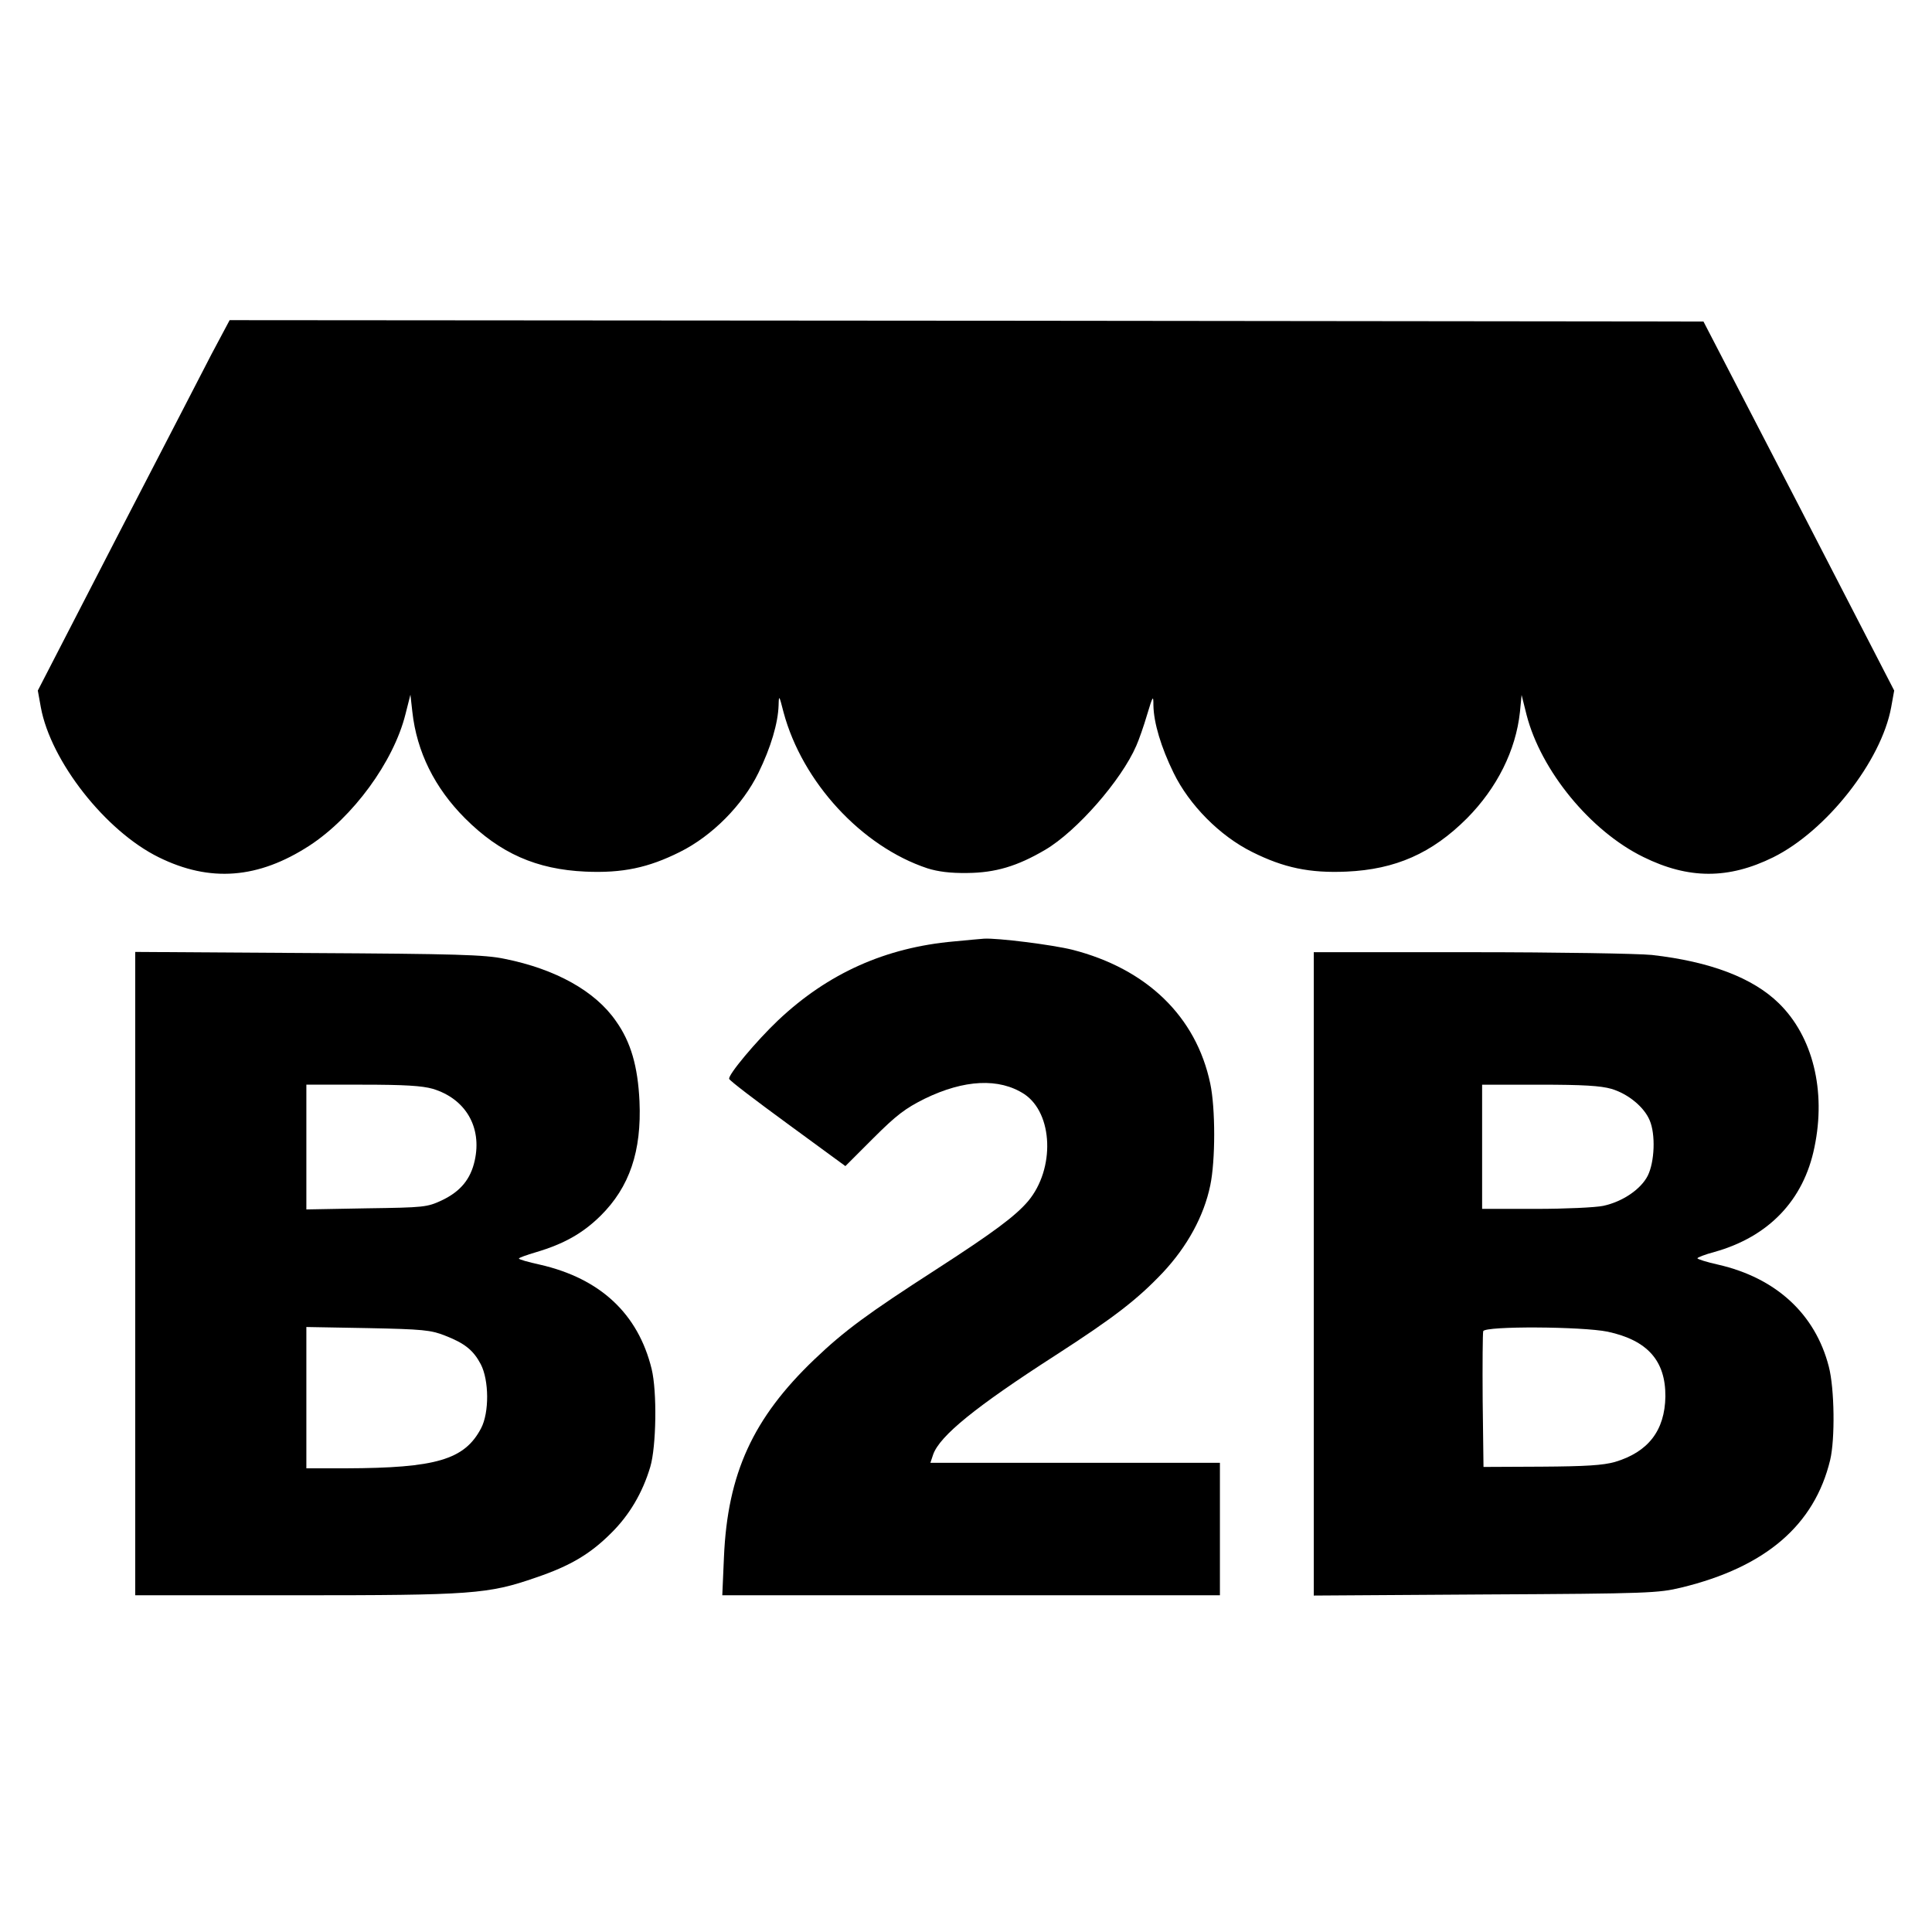
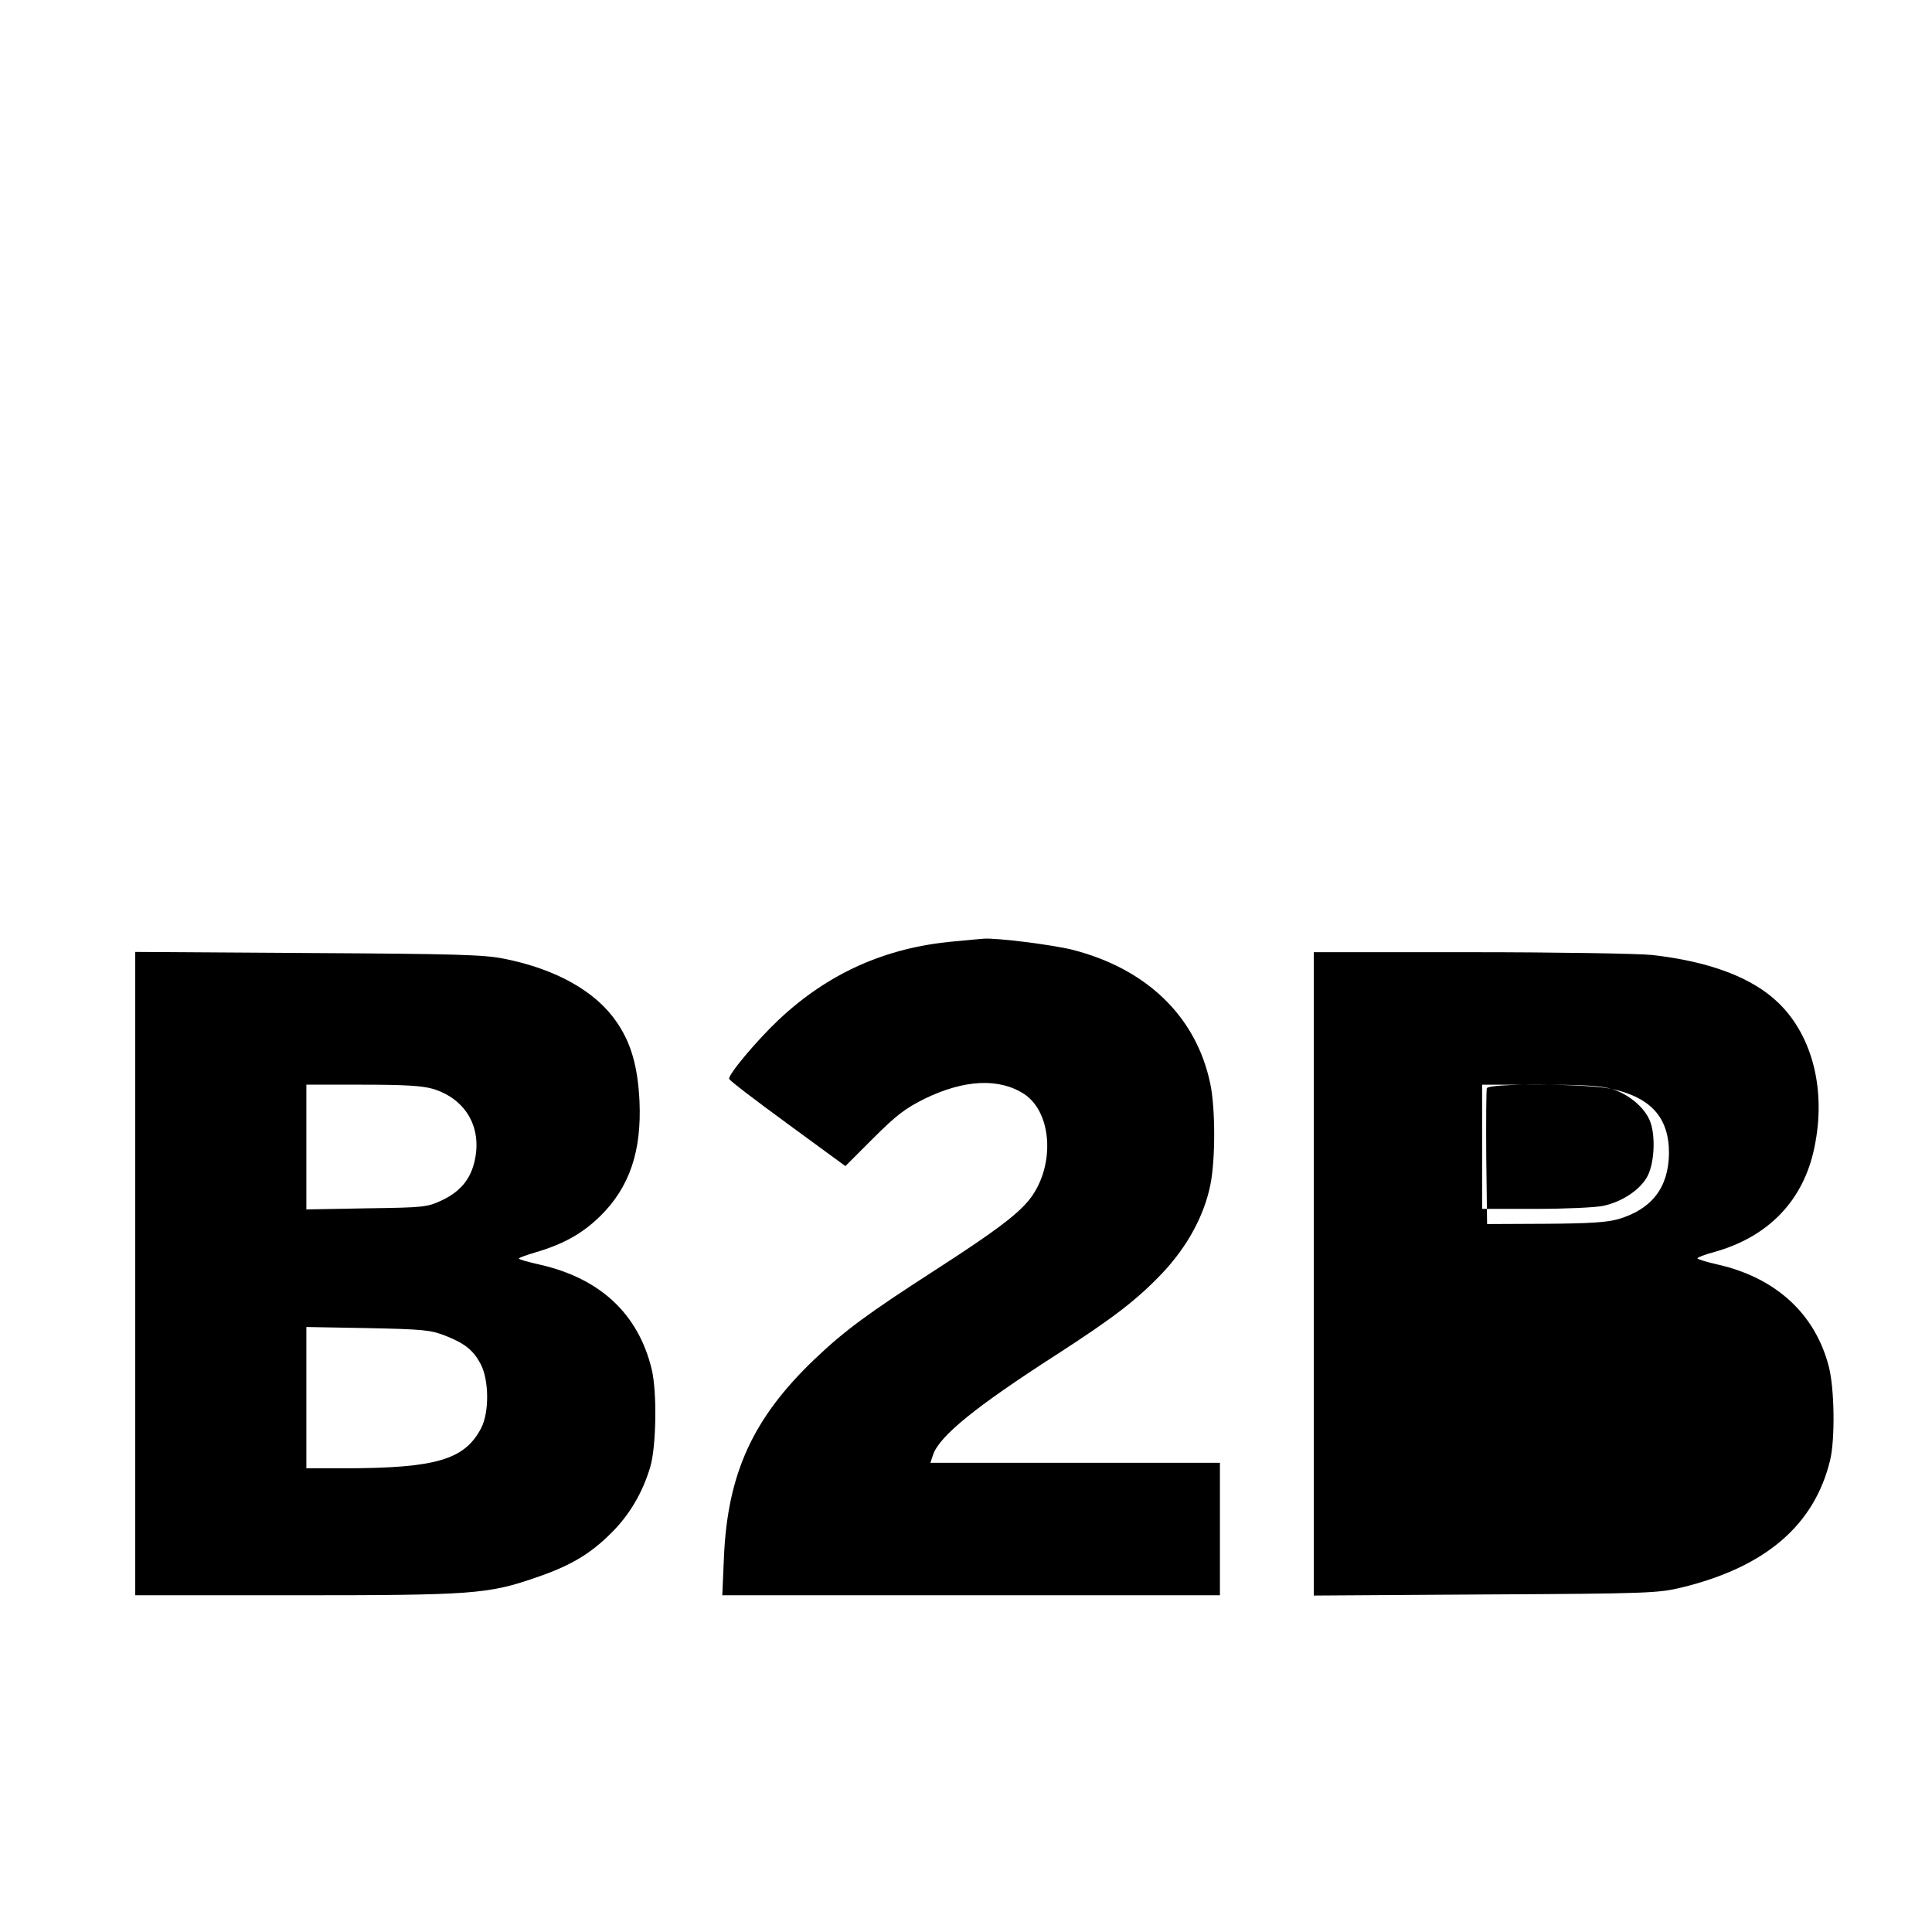
<svg xmlns="http://www.w3.org/2000/svg" version="1.0" width="700pt" height="700pt" viewBox="0 0 700 700" preserveAspectRatio="xMidYMid meet">
  <g transform="translate(0,700) scale(0.1,-0.1)" fill="#000000" stroke="none">
-     <path d="M767 5718 c-35 -68 -191 -370 -347 -671 l-283 -549 11 -61 c36 -195 234 -448 427 -543 186 -92 361 -78 546 42 158 103 305 304 348 476 l18 71 7 -62 c16 -145 81 -276 191 -386 127 -127 259 -185 436 -193 134 -6 228 14 342 71 117 58 228 170 285 287 45 92 71 180 73 245 1 38 2 37 18 -26 68 -253 283 -486 521 -565 38 -12 83 -18 145 -17 101 1 180 24 282 84 114 67 276 252 330 377 9 20 27 71 39 112 21 70 23 72 23 35 1 -64 28 -153 73 -245 57 -117 168 -229 285 -287 114 -57 208 -77 342 -71 177 8 309 66 436 193 109 110 177 246 192 385 l6 62 18 -72 c52 -202 231 -421 423 -515 164 -81 309 -81 471 -1 193 96 391 348 427 543 l11 61 -345 669 -346 668 -2670 3 -2670 2 -65 -122z" />
    <path d="M3456 3589 c-247 -22 -456 -115 -637 -286 -79 -75 -182 -198 -177 -212 1 -6 97 -79 212 -163 l209 -153 101 101 c84 84 116 108 186 143 144 70 270 76 361 17 105 -70 112 -271 14 -388 -46 -54 -125 -113 -334 -248 -248 -160 -331 -221 -440 -325 -223 -213 -315 -414 -328 -717 l-6 -138 901 0 902 0 0 240 0 240 -524 0 -525 0 10 30 c24 68 155 174 444 360 212 137 295 201 388 299 89 95 149 205 172 316 19 90 19 280 0 369 -51 243 -230 416 -500 485 -73 18 -271 43 -320 40 -11 -1 -60 -5 -109 -10z" />
    <path d="M490 2386 l0 -1166 578 0 c643 0 700 4 873 64 124 42 197 85 273 161 66 65 114 146 142 240 22 74 25 273 5 355 -49 200 -186 328 -405 378 -42 9 -76 19 -76 22 0 3 28 13 62 23 101 30 169 68 234 132 105 104 149 234 141 415 -6 126 -31 214 -85 290 -75 109 -219 189 -404 226 -71 15 -176 18 -710 21 l-628 4 0 -1165z m1078 669 c119 -36 179 -139 152 -260 -15 -68 -52 -112 -119 -144 -54 -25 -63 -26 -273 -29 l-218 -4 0 226 0 226 203 0 c154 0 216 -4 255 -15z m44 -894 c72 -28 103 -53 130 -104 30 -58 31 -175 1 -232 -60 -114 -163 -144 -490 -145 l-143 0 0 256 0 256 223 -4 c199 -4 228 -7 279 -27z" />
-     <path d="M4760 2384 l0 -1165 623 4 c592 3 626 5 709 25 305 74 482 226 539 462 18 75 16 259 -5 339 -49 190 -191 321 -401 369 -41 9 -75 20 -75 23 0 3 28 14 62 23 196 55 323 187 362 379 43 205 -6 402 -129 522 -94 92 -248 151 -460 175 -51 5 -337 10 -657 10 l-568 0 0 -1166z m1078 671 c61 -18 119 -66 139 -114 22 -51 18 -151 -7 -201 -25 -49 -91 -94 -161 -109 -28 -6 -138 -11 -244 -11 l-195 0 0 225 0 225 208 0 c159 0 221 -4 260 -15z m-13 -880 c144 -31 210 -105 209 -235 -2 -123 -62 -201 -183 -237 -43 -12 -105 -16 -266 -17 l-210 -1 -3 240 c-1 132 0 245 2 252 8 19 358 17 451 -2z" />
+     <path d="M4760 2384 l0 -1165 623 4 c592 3 626 5 709 25 305 74 482 226 539 462 18 75 16 259 -5 339 -49 190 -191 321 -401 369 -41 9 -75 20 -75 23 0 3 28 14 62 23 196 55 323 187 362 379 43 205 -6 402 -129 522 -94 92 -248 151 -460 175 -51 5 -337 10 -657 10 l-568 0 0 -1166z m1078 671 c61 -18 119 -66 139 -114 22 -51 18 -151 -7 -201 -25 -49 -91 -94 -161 -109 -28 -6 -138 -11 -244 -11 l-195 0 0 225 0 225 208 0 c159 0 221 -4 260 -15z c144 -31 210 -105 209 -235 -2 -123 -62 -201 -183 -237 -43 -12 -105 -16 -266 -17 l-210 -1 -3 240 c-1 132 0 245 2 252 8 19 358 17 451 -2z" />
  </g>
</svg>